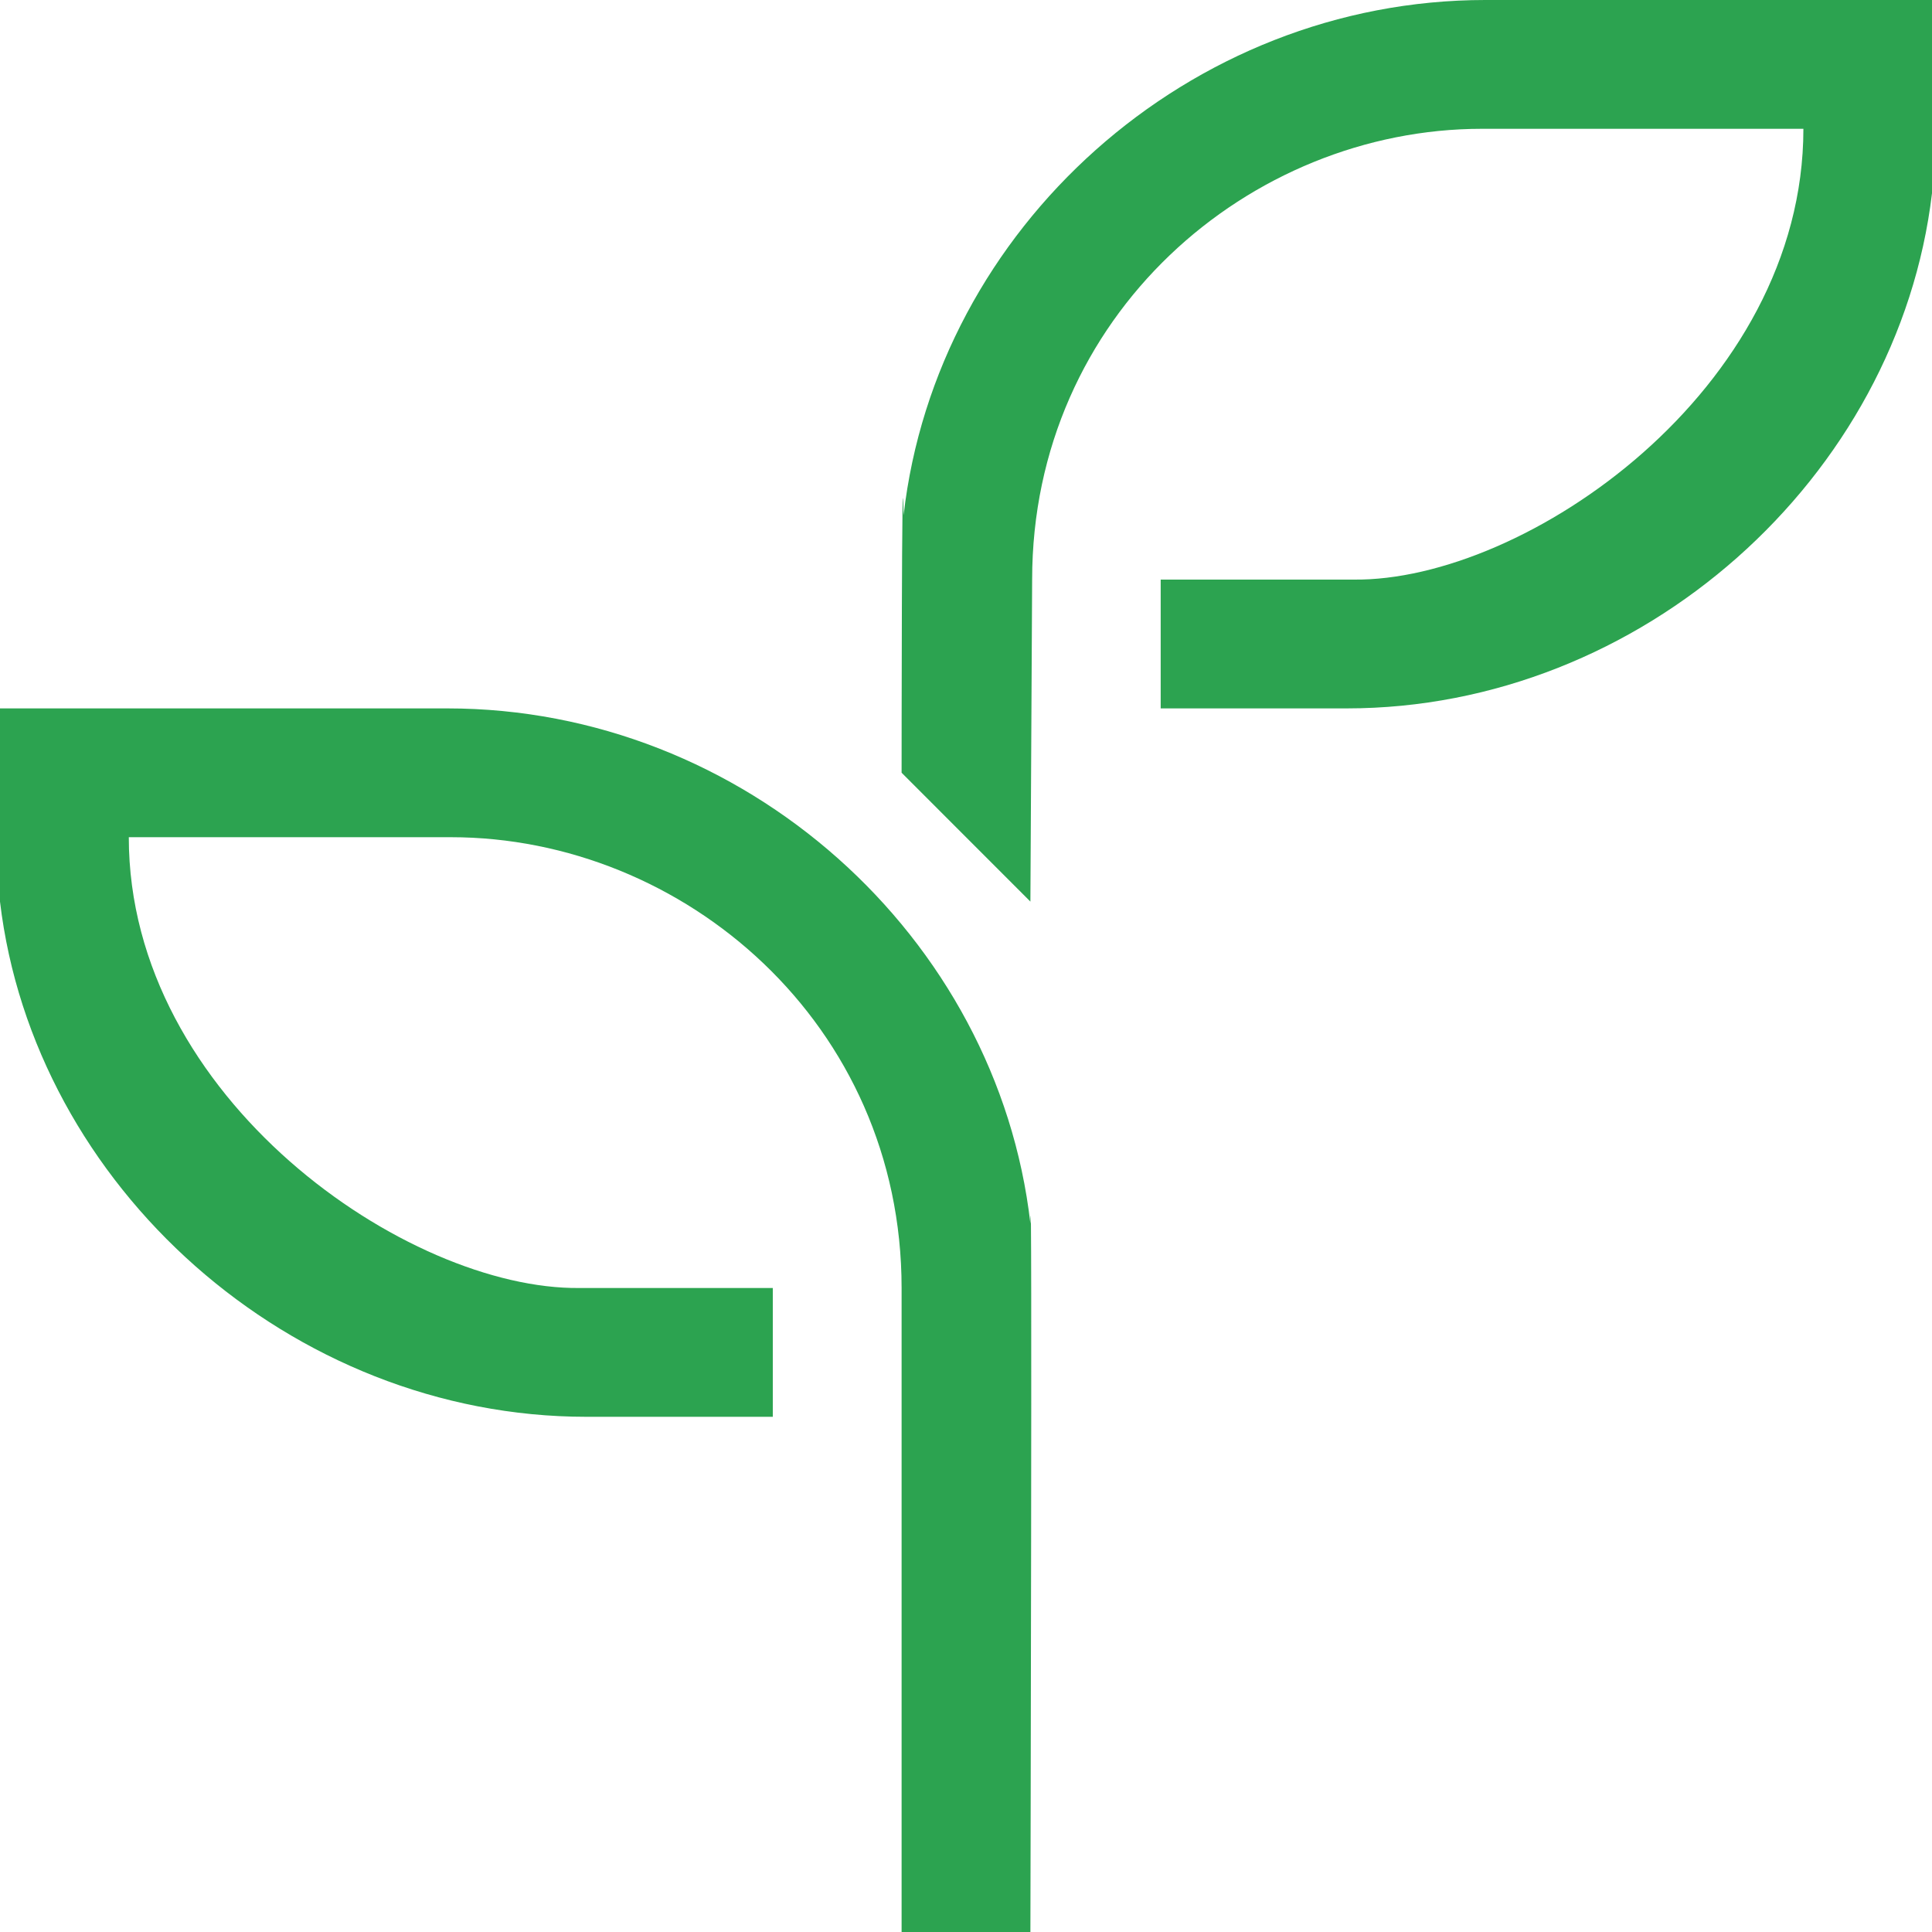
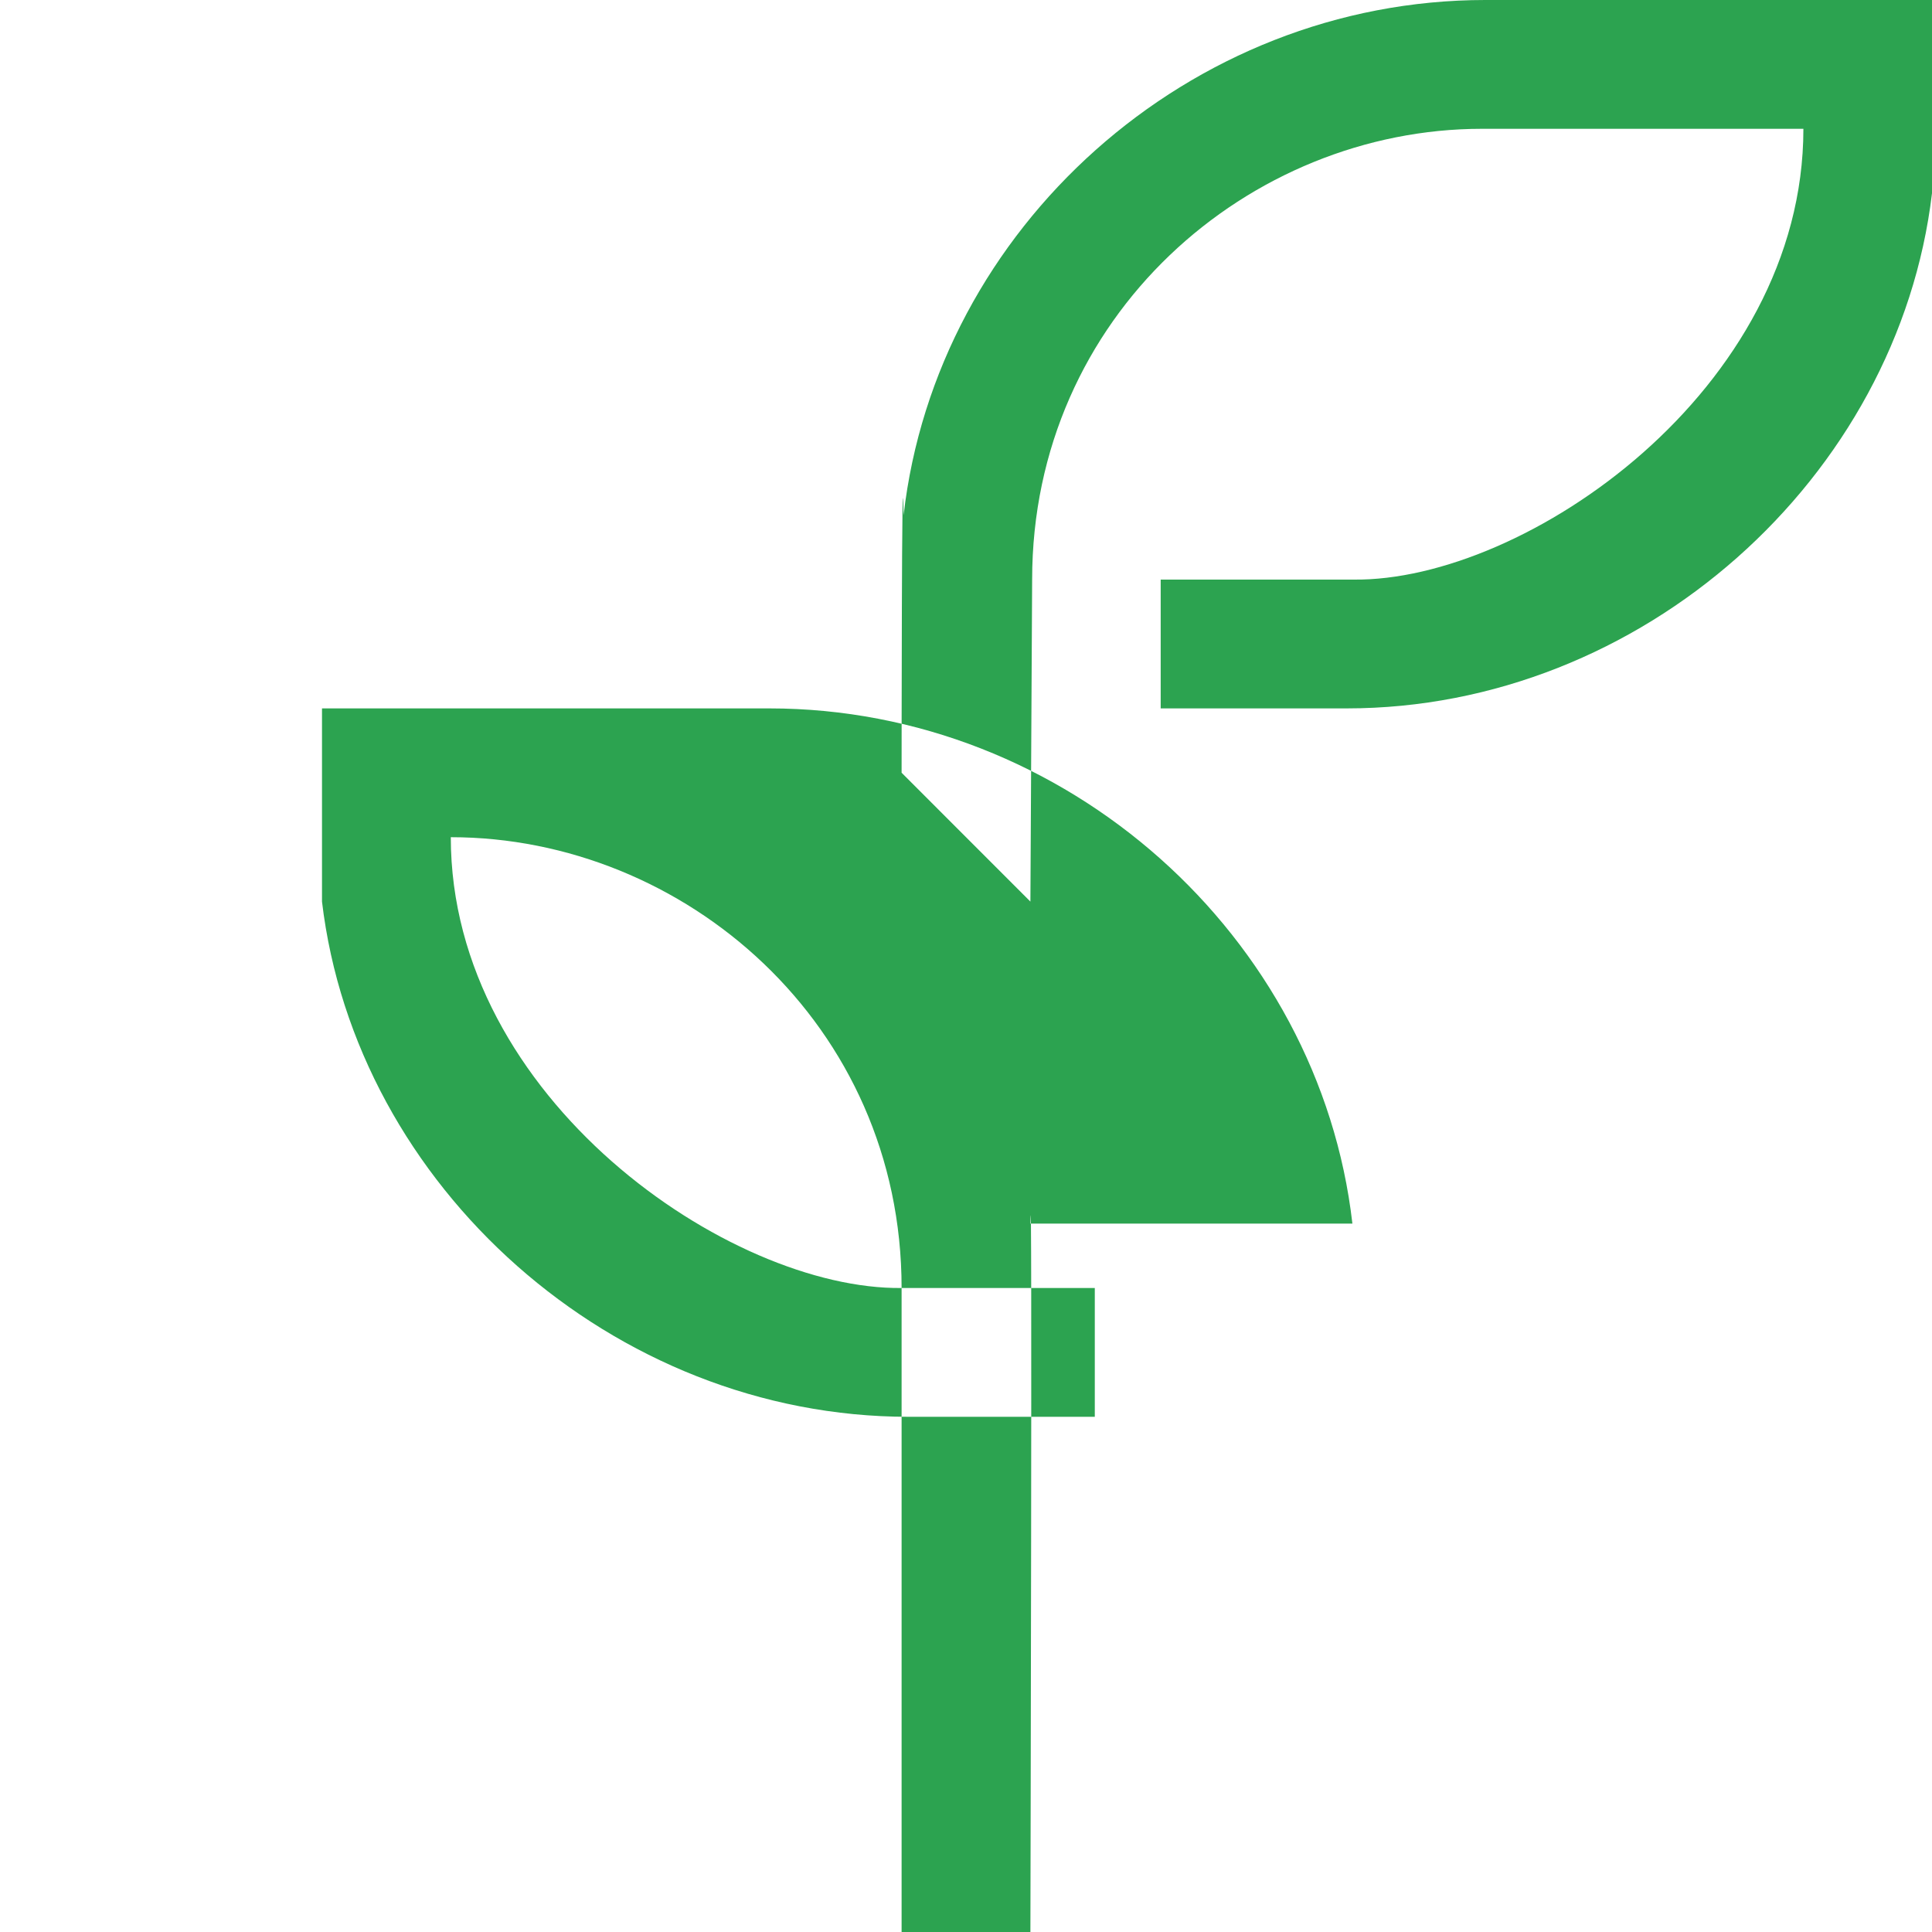
<svg xmlns="http://www.w3.org/2000/svg" width="512px" version="1.0" height="512px" viewBox="0 0 30 30" enable-background="new 0 0 30 30">
-   <path fill-rule="evenodd" d="m16,19l0,0c0.03-1.521 0,11 0,11h-2v-10c0-4.099-3.376-7-7-7h-5c0,4.057 4.332,7.031 7,7 0,0 1.607,0 3,0v2h-2.894c-4.585,0-8.582-3.58-9.106-8 0,0 0-2.533 0-3h6.947c4.608,0 8.542,3.54 9.053,8zm-1.969-11l0,0c-0.03-1.523-0.031,3.999-0.031,3.999l2,2.001 .027-5c0-4.099 3.369-7 6.986-7h4.99c0,4.058-4.324,7.031-6.986,7 0,0-1.604,0-2.994,0v2h2.888c4.576,0 8.565-3.579 9.089-8 0,0 0-2.533 0-3h-6.934c-4.599,0-8.525,3.54-9.035,8z" fill="#2ca350" />
+   <path fill-rule="evenodd" d="m16,19l0,0c0.03-1.521 0,11 0,11h-2v-10c0-4.099-3.376-7-7-7c0,4.057 4.332,7.031 7,7 0,0 1.607,0 3,0v2h-2.894c-4.585,0-8.582-3.58-9.106-8 0,0 0-2.533 0-3h6.947c4.608,0 8.542,3.54 9.053,8zm-1.969-11l0,0c-0.03-1.523-0.031,3.999-0.031,3.999l2,2.001 .027-5c0-4.099 3.369-7 6.986-7h4.99c0,4.058-4.324,7.031-6.986,7 0,0-1.604,0-2.994,0v2h2.888c4.576,0 8.565-3.579 9.089-8 0,0 0-2.533 0-3h-6.934c-4.599,0-8.525,3.54-9.035,8z" fill="#2ca350" />
</svg>